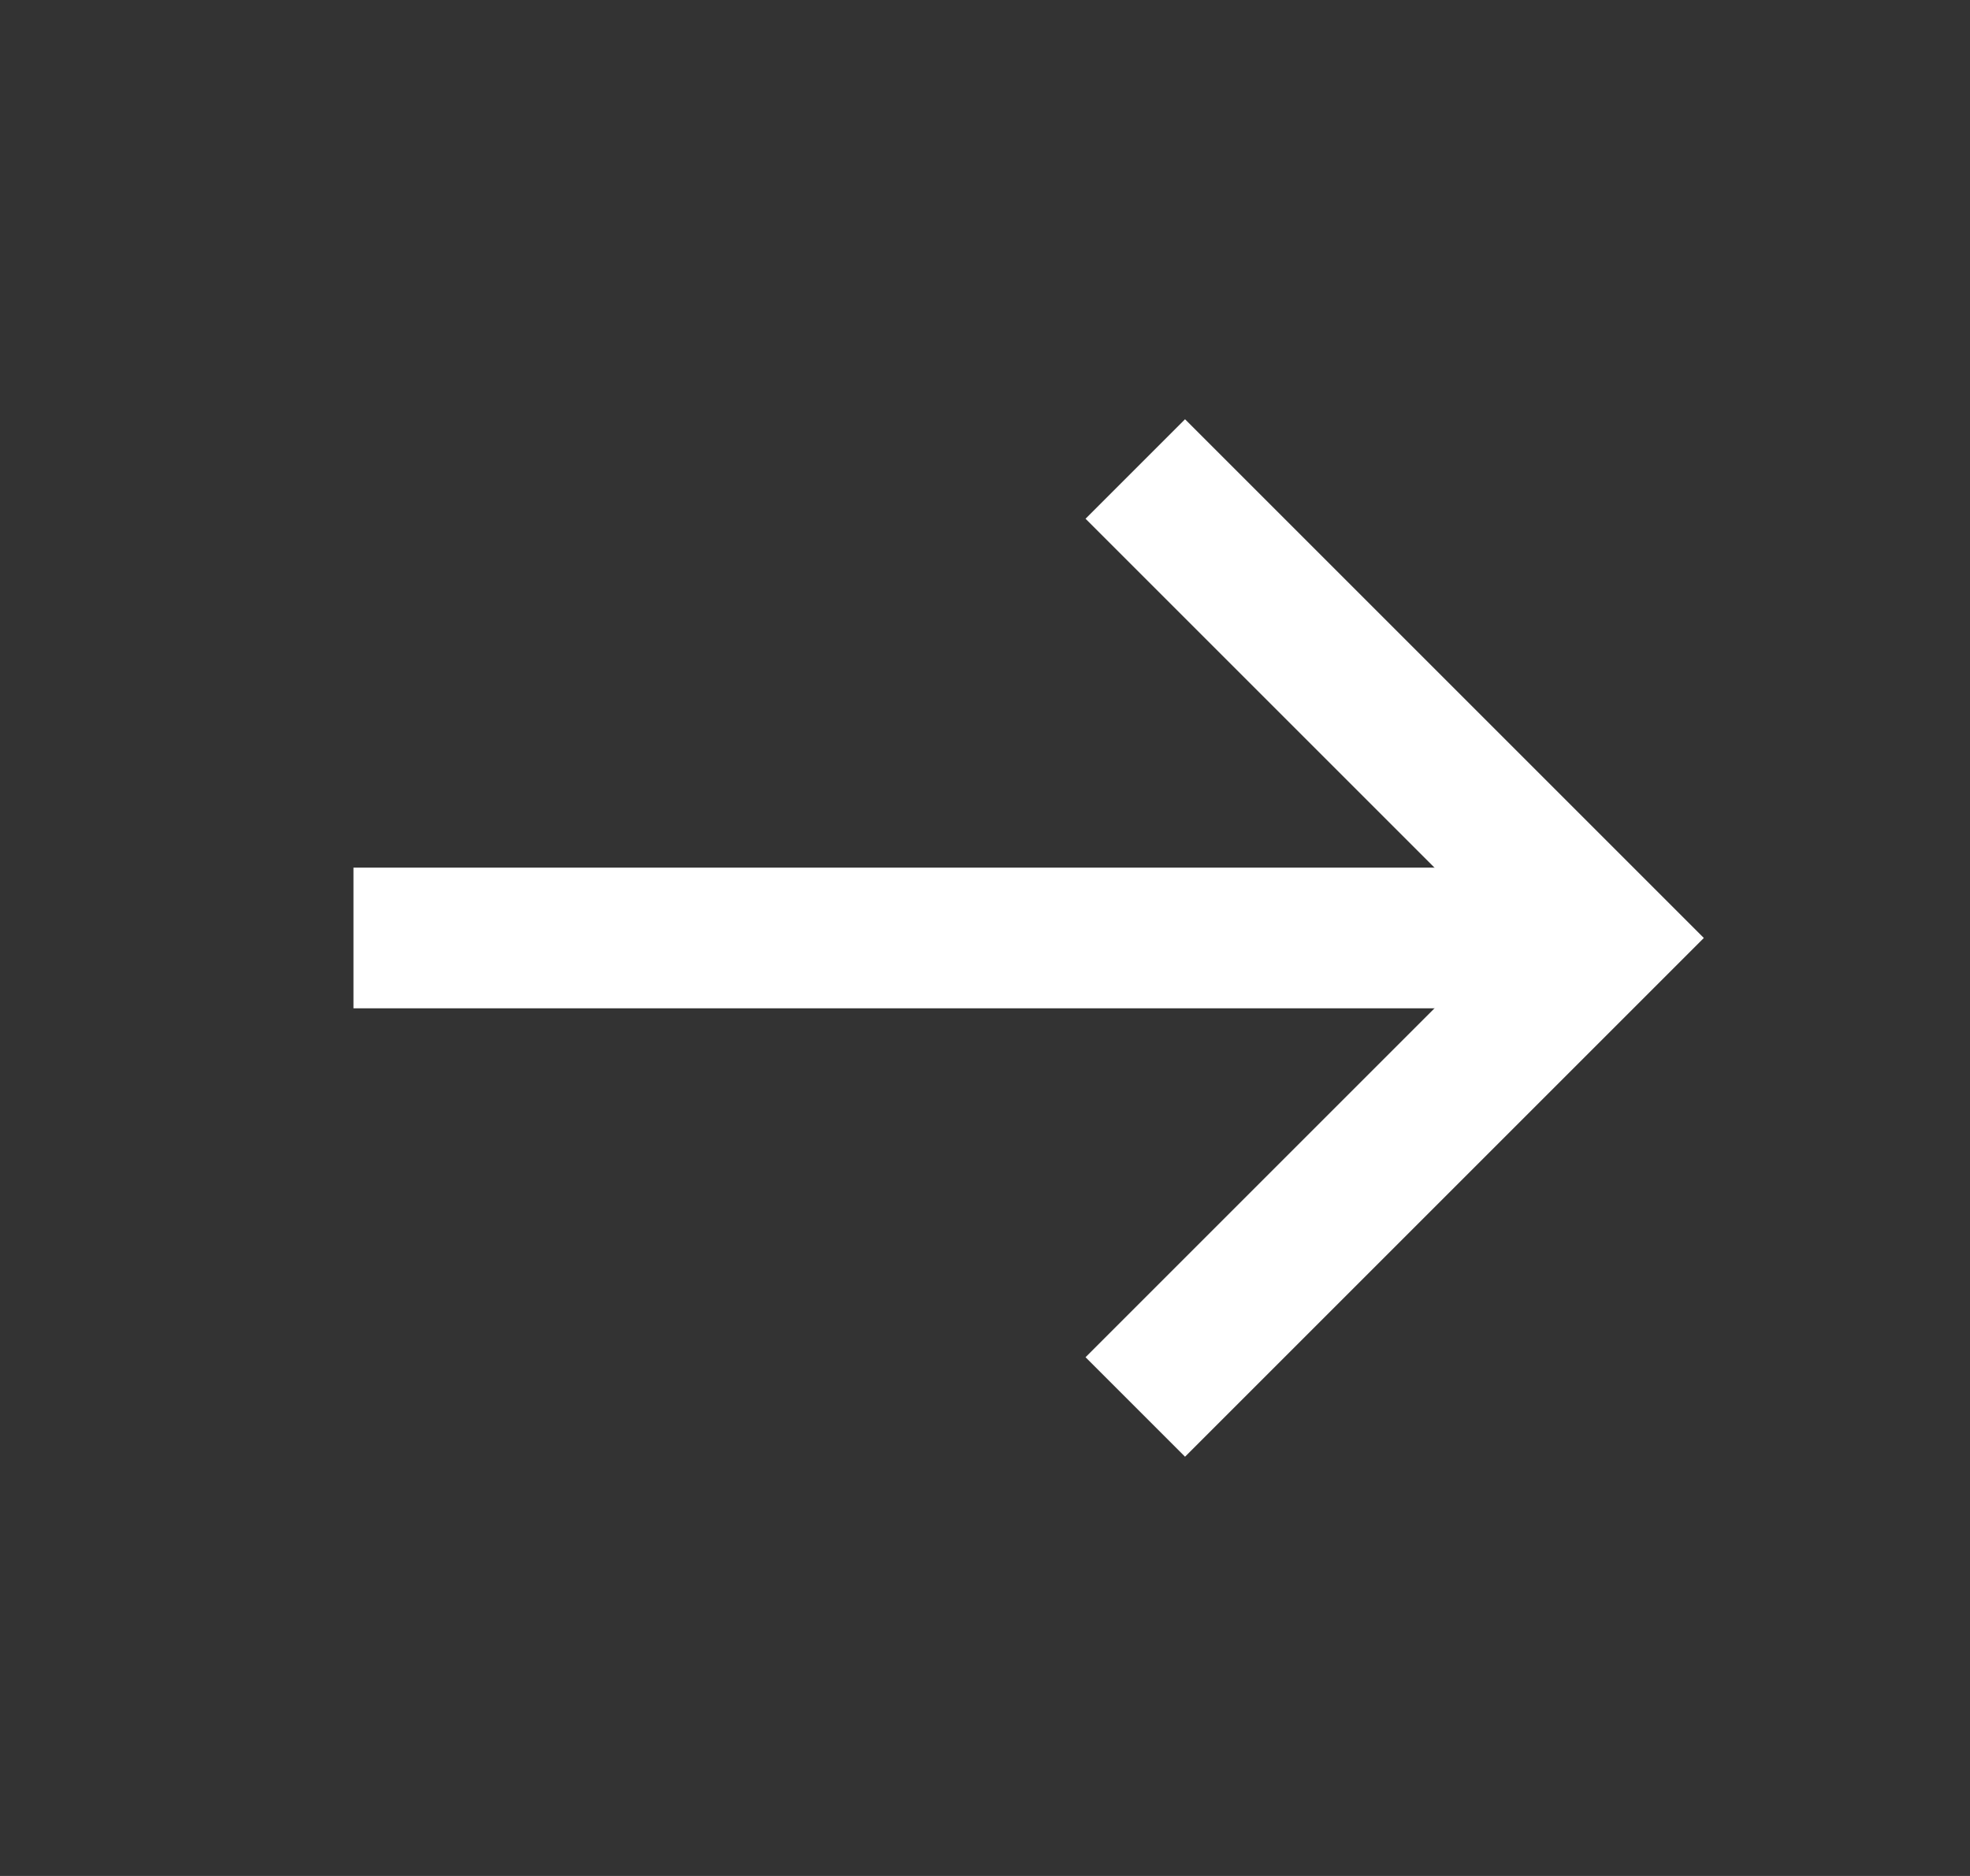
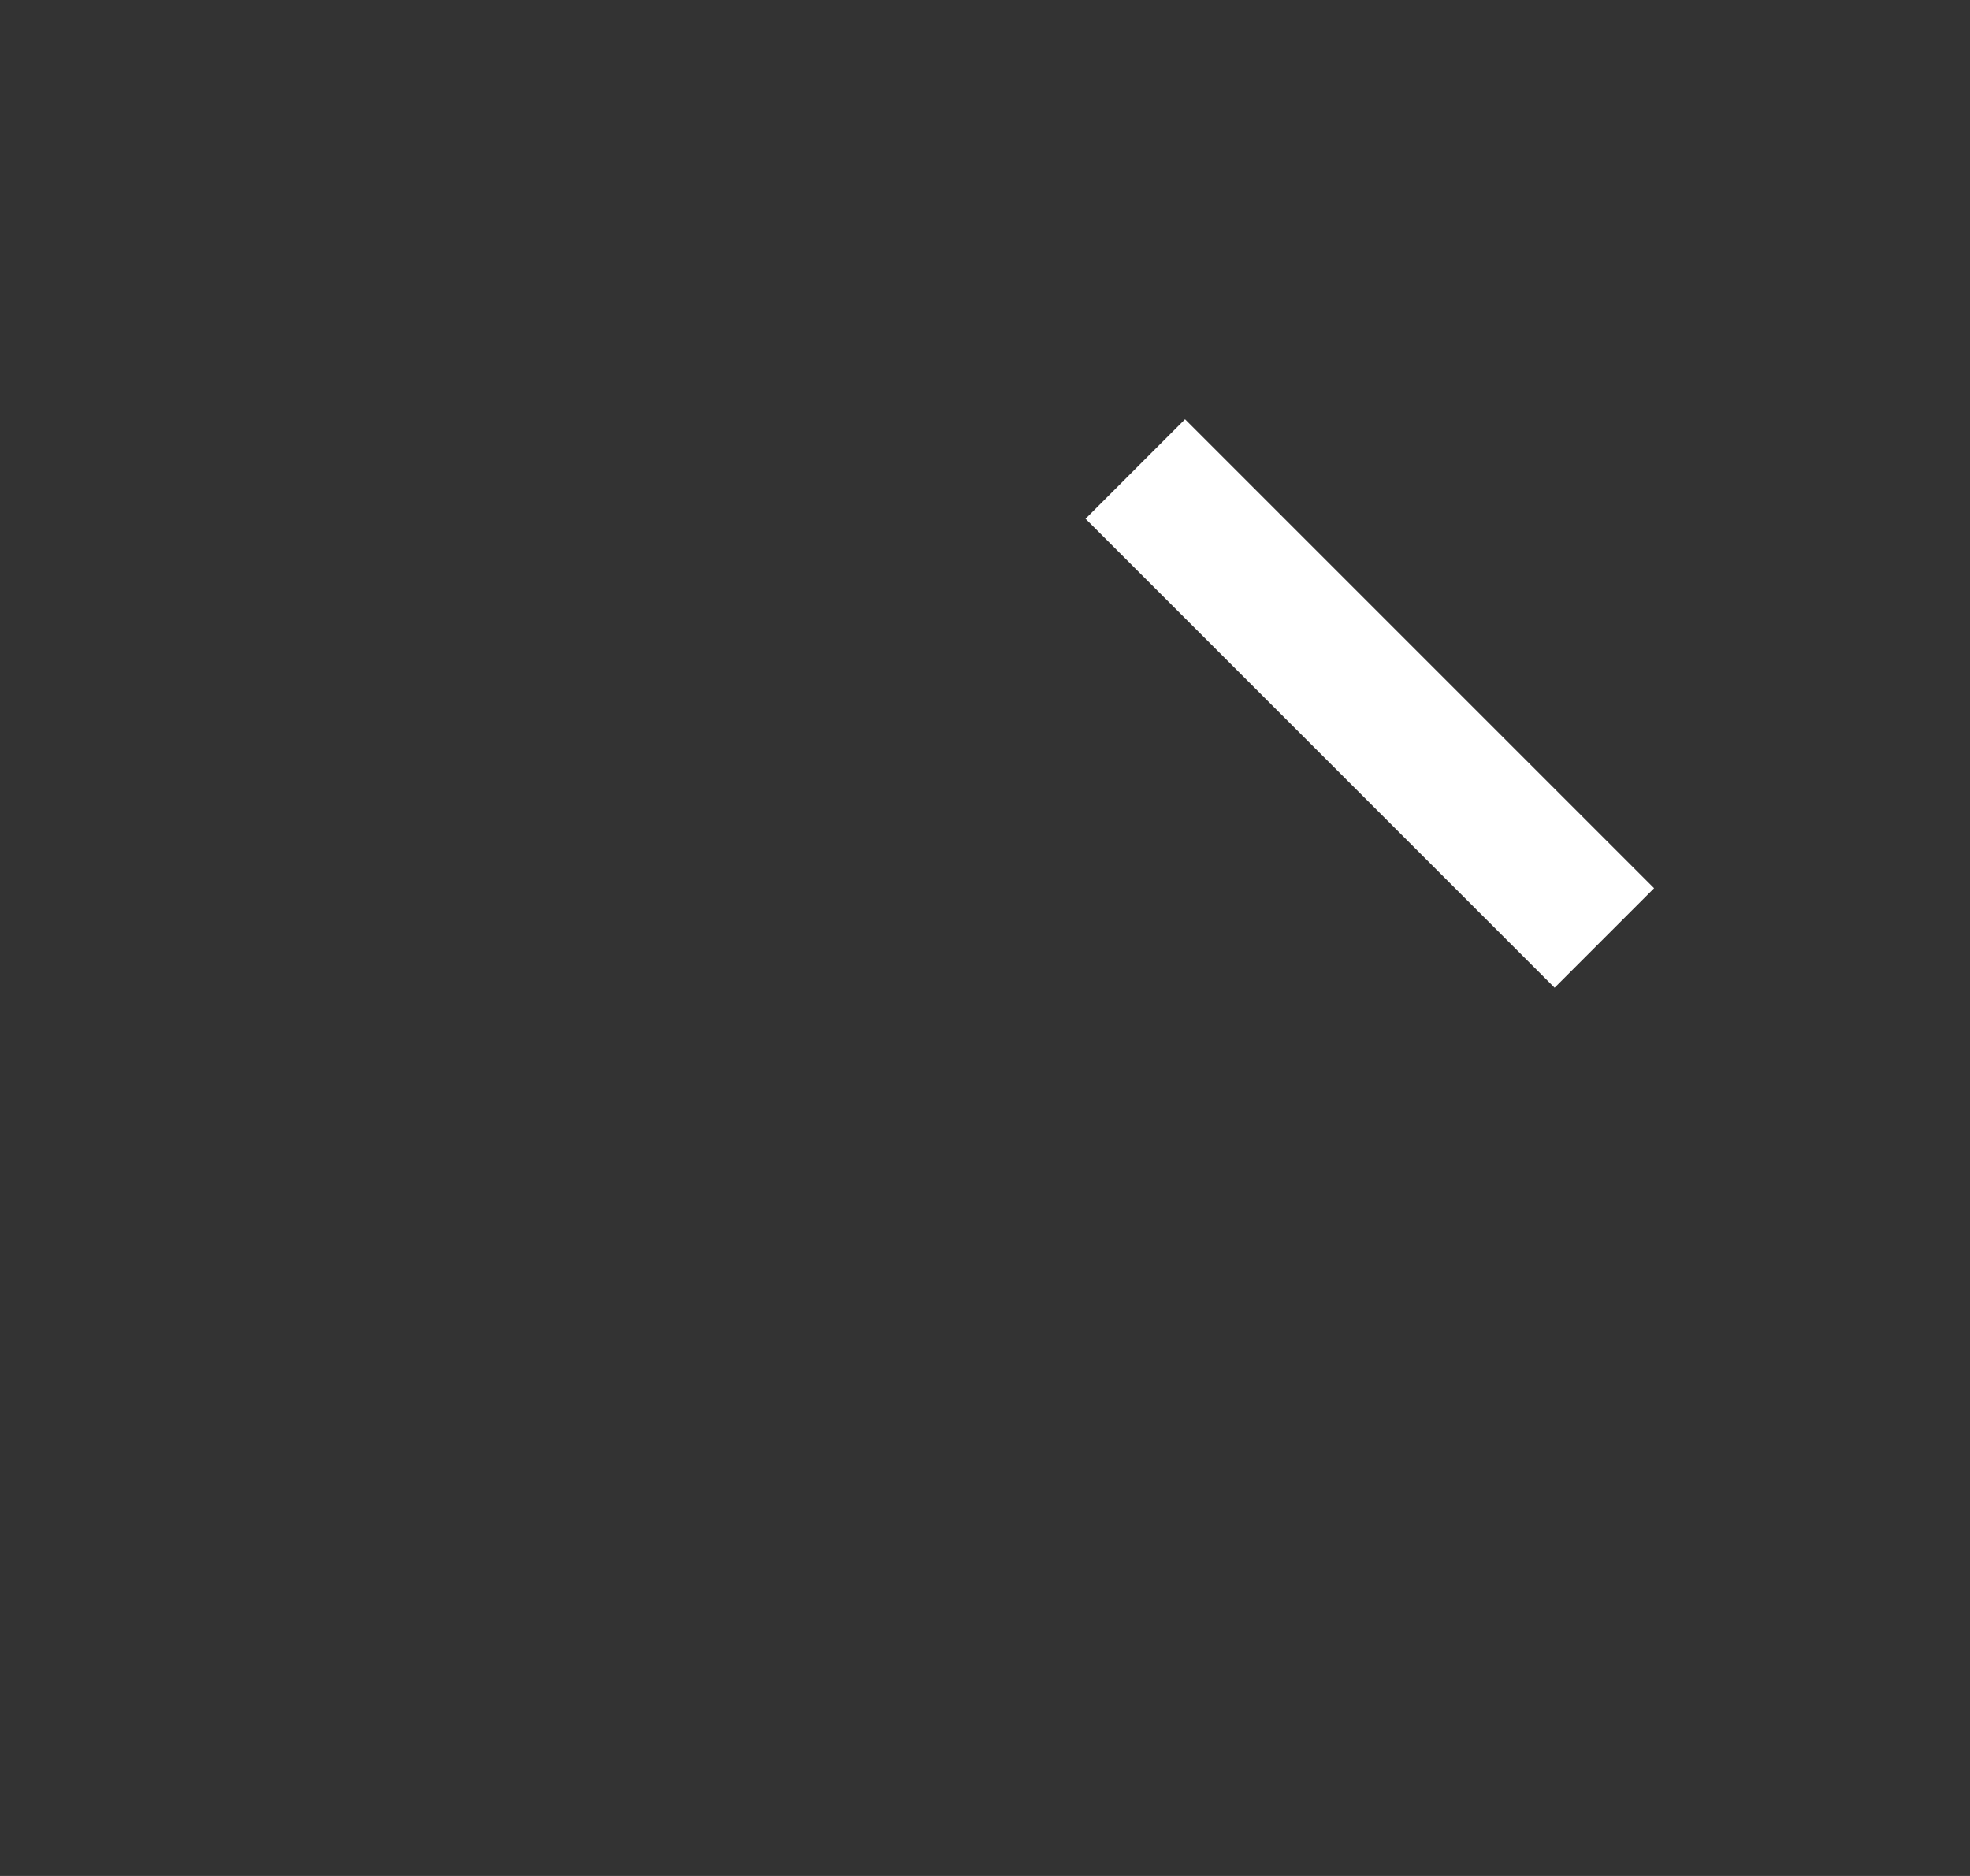
<svg xmlns="http://www.w3.org/2000/svg" width="21" height="20" viewBox="0 0 21 20" fill="none">
  <rect x="0" y="0" width="21" height="20" fill="#333333" stroke="none" />
-   <path d="M12.102 5L17.102 10L12.102 15" stroke="white" stroke-width="1.5" />
-   <path d="M3.768 10L17.102 10" stroke="white" stroke-width="1.5" stroke-linejoin="round" />
+   <path d="M12.102 5L17.102 10" stroke="white" stroke-width="1.5" />
</svg>